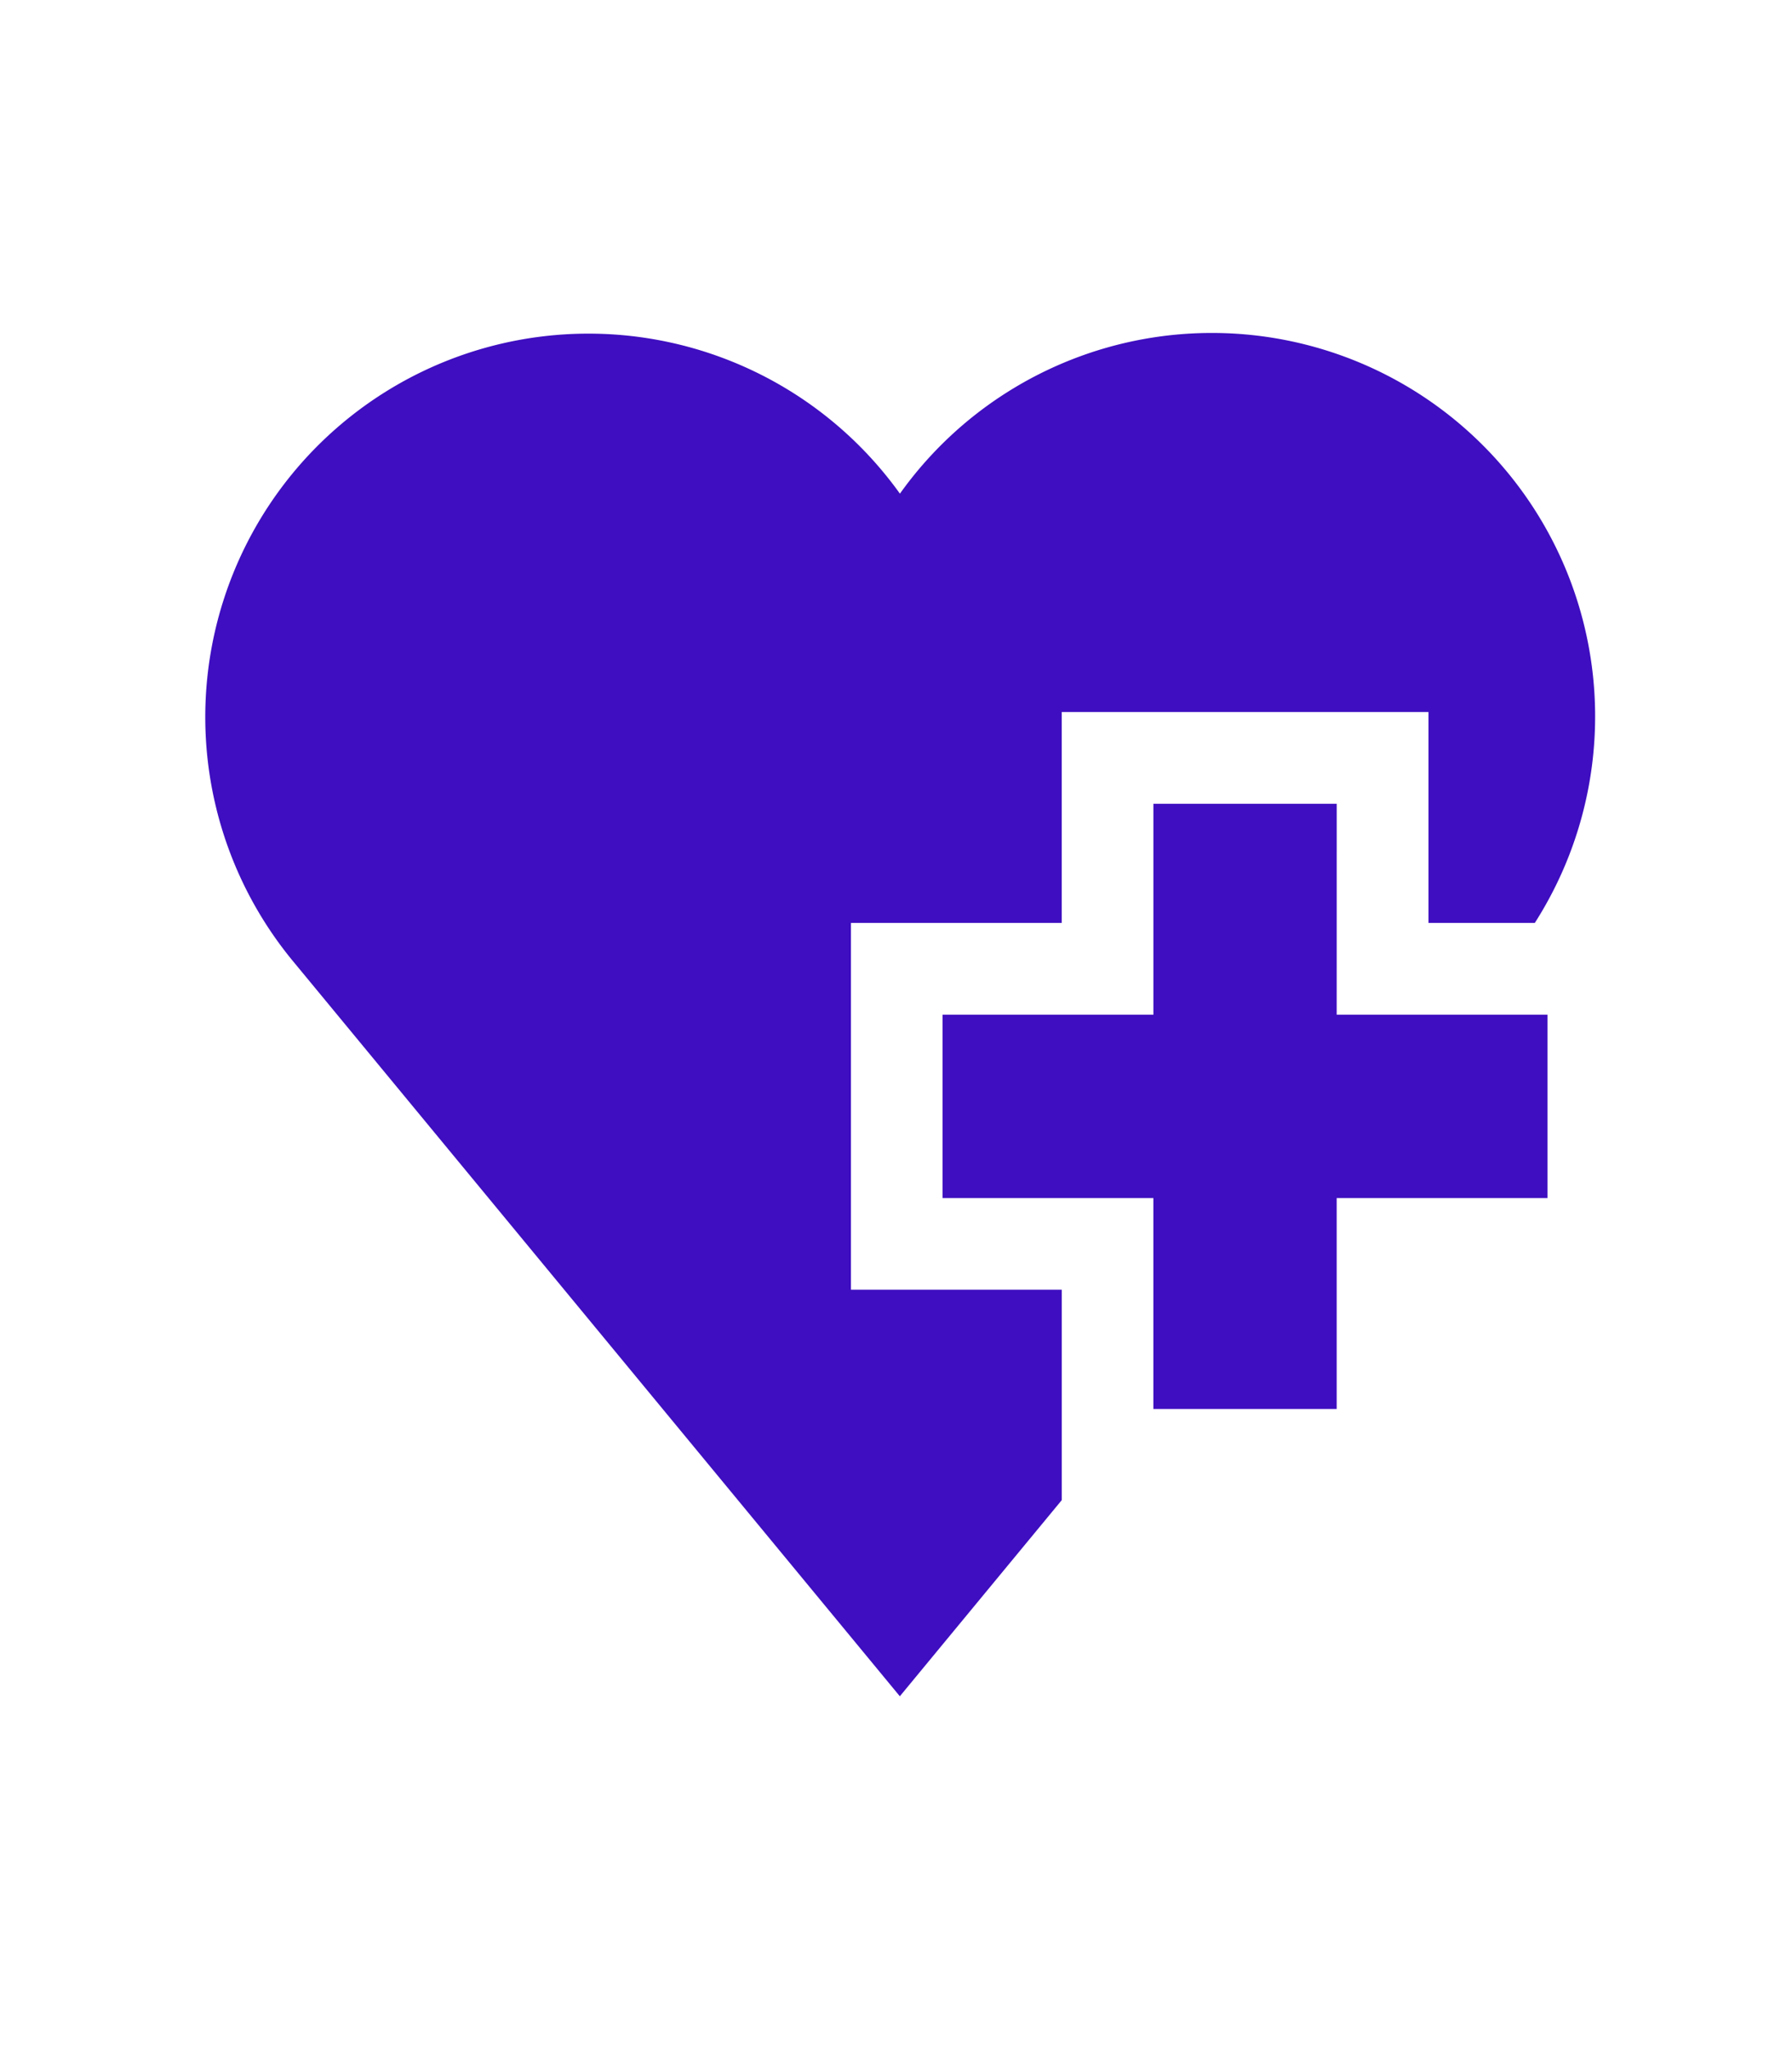
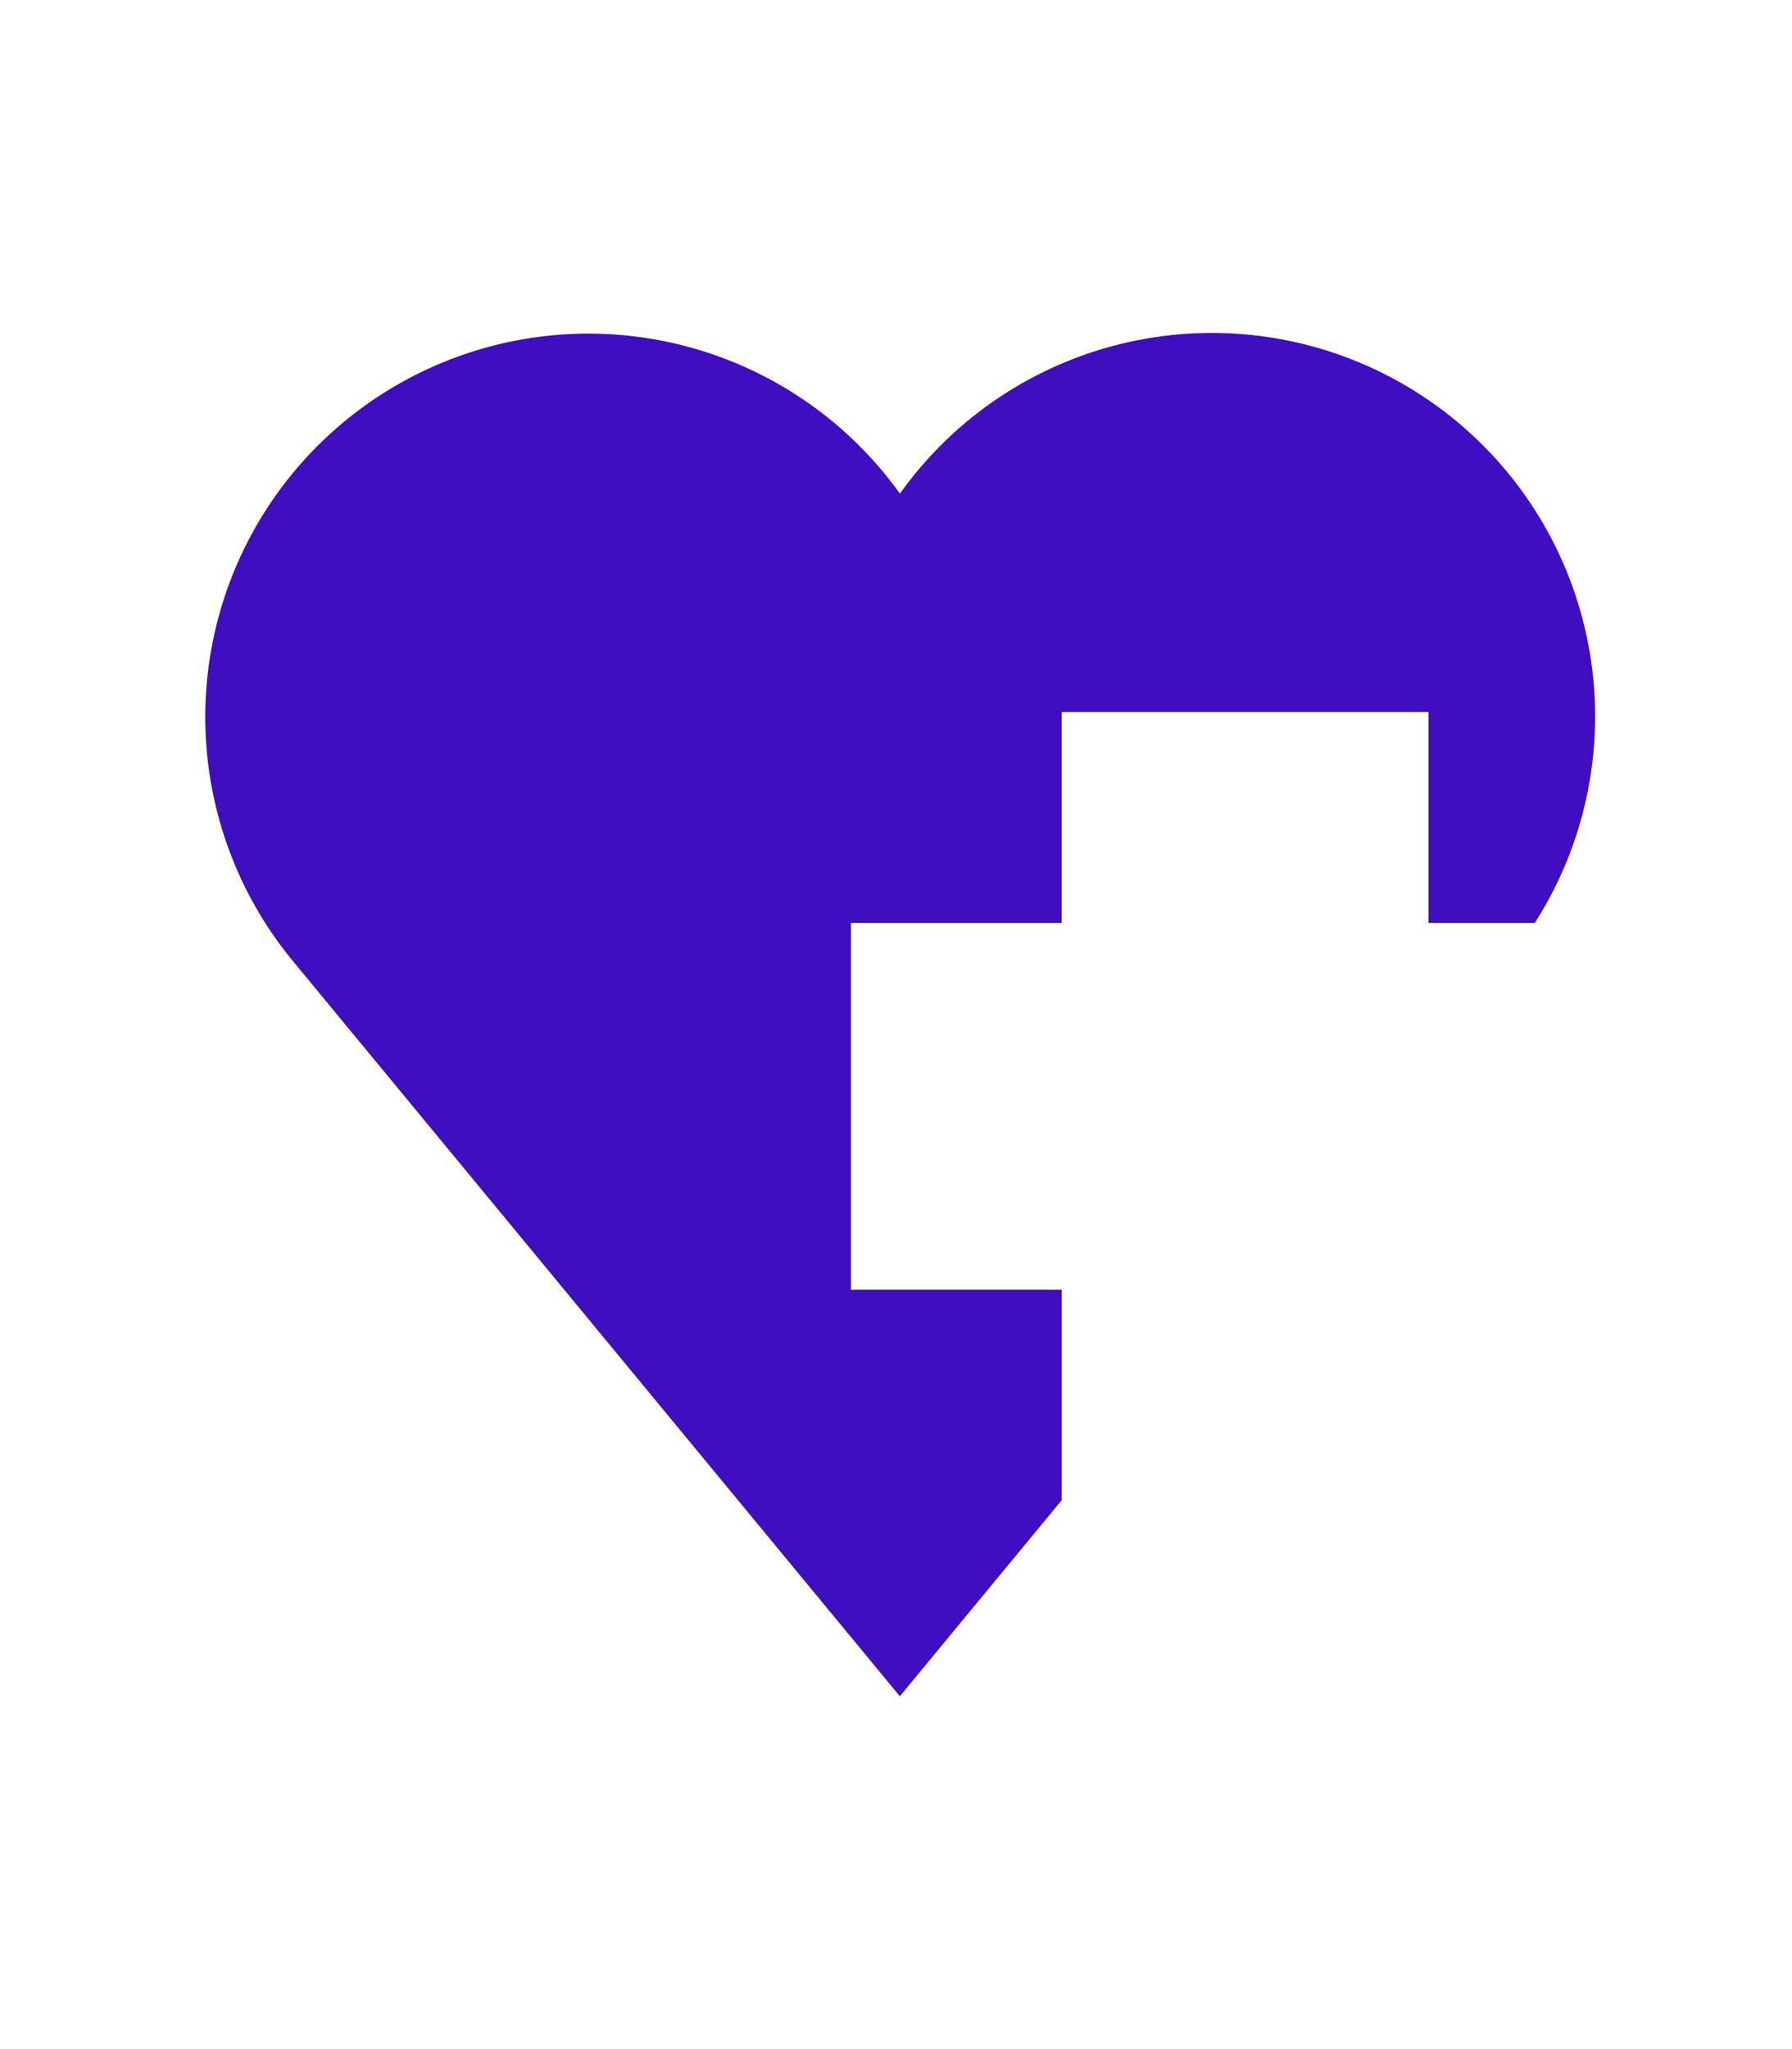
<svg xmlns="http://www.w3.org/2000/svg" width="70" height="80" viewBox="0 0 70 80">
  <g id="healthcare_foremost" transform="translate(12079 -4245)">
-     <path id="Path_13277" data-name="Path 13277" d="M0,0H70V80H0Z" transform="translate(-12079 4245)" fill="#fff" />
    <g id="Group_4618" data-name="Group 4618" transform="translate(10.104 -6.775)">
-       <path id="Path_13246" data-name="Path 13246" d="M256.895,158.5h-7.16v8.234H241.5v7.16h8.234v8.234h7.16v-8.234h8.234v-7.16h-8.234Z" transform="translate(-12293.784 4124.655)" fill="#3e0ec0" />
      <path id="Path_13247" data-name="Path 13247" d="M25.24,27.533h8.234V19.3H47.8v8.234h4.153a14.971,14.971,0,0,0-24.8-16.76A14.969,14.969,0,1,0,3.377,28.944L27.15,57.726l6.325-7.658V41.854H25.24Z" transform="translate(-12081.104 4260.274)" fill="#3e0ec0" />
    </g>
  </g>
</svg>